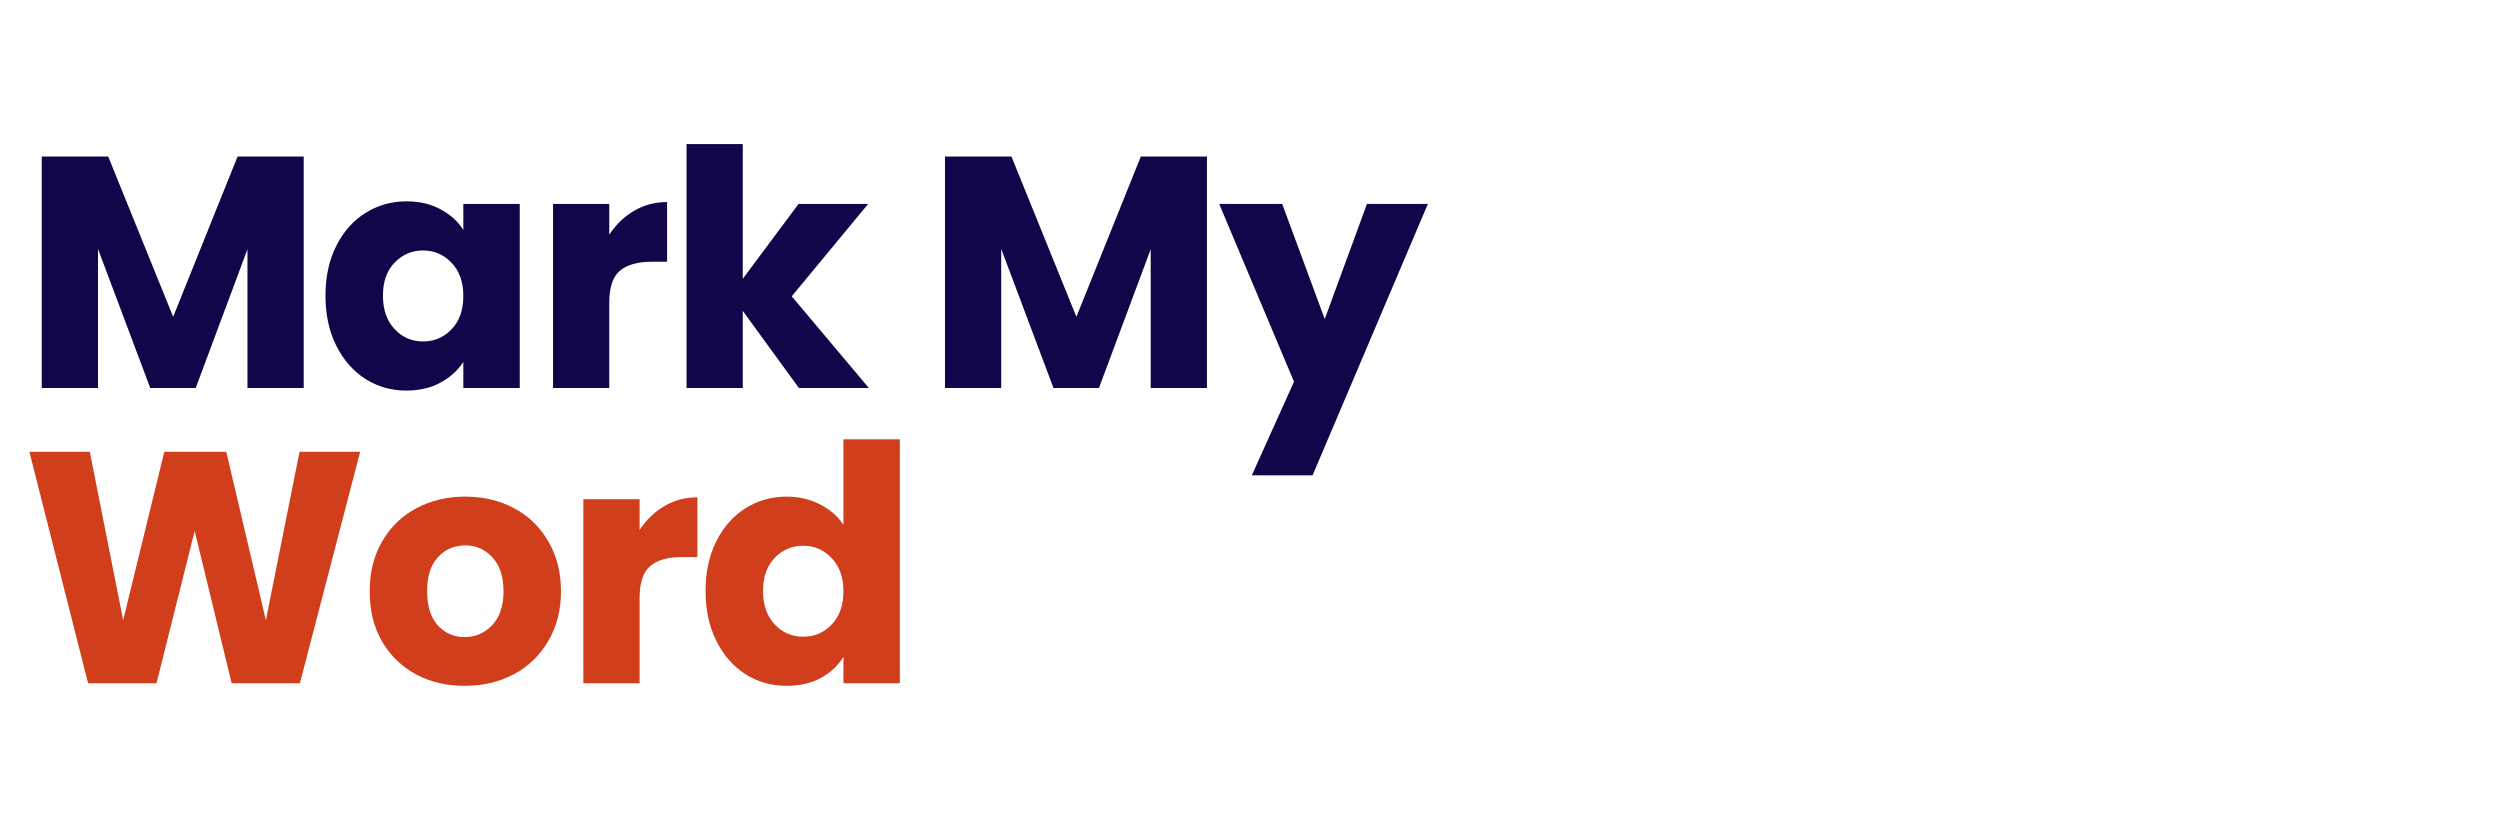
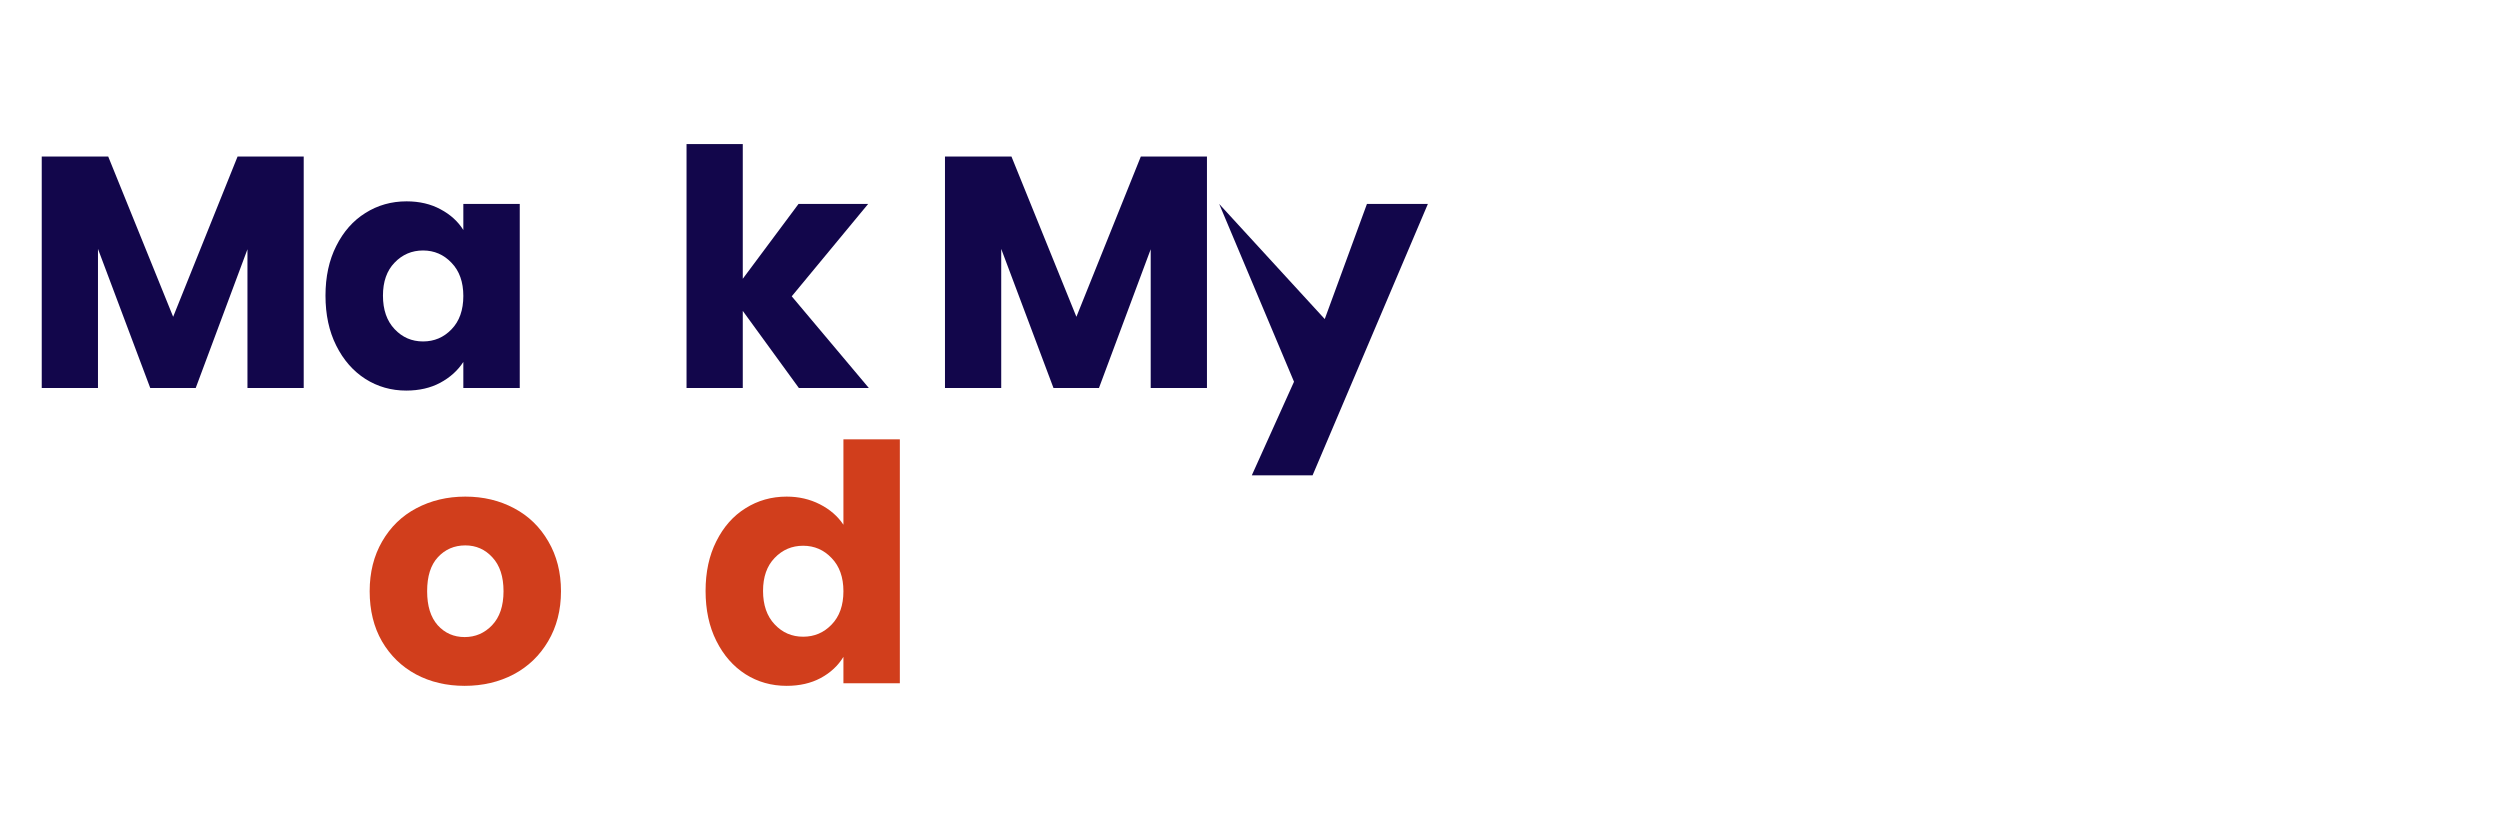
<svg xmlns="http://www.w3.org/2000/svg" width="300" zoomAndPan="magnify" viewBox="0 0 224.88 75" height="100" preserveAspectRatio="xMidYMid meet" version="1.0">
  <defs>
    <g />
  </defs>
  <g fill="#12064b" fill-opacity="1">
    <g transform="translate(1.852, 34.918)">
      <g>
        <path d="M 25.422 -20.828 L 25.422 0 L 20.359 0 L 20.359 -12.484 L 15.703 0 L 11.609 0 L 6.906 -12.516 L 6.906 0 L 1.844 0 L 1.844 -20.828 L 7.828 -20.828 L 13.672 -6.406 L 19.469 -20.828 Z M 25.422 -20.828 " />
      </g>
    </g>
  </g>
  <g fill="#12064b" fill-opacity="1">
    <g transform="translate(28.406, 34.918)">
      <g>
        <path d="M 0.828 -8.312 C 0.828 -10.008 1.148 -11.5 1.797 -12.781 C 2.441 -14.07 3.316 -15.062 4.422 -15.75 C 5.523 -16.445 6.758 -16.797 8.125 -16.797 C 9.289 -16.797 10.312 -16.555 11.188 -16.078 C 12.07 -15.609 12.754 -14.988 13.234 -14.219 L 13.234 -16.562 L 18.312 -16.562 L 18.312 0 L 13.234 0 L 13.234 -2.344 C 12.734 -1.57 12.039 -0.945 11.156 -0.469 C 10.281 0 9.258 0.234 8.094 0.234 C 6.75 0.234 5.523 -0.113 4.422 -0.812 C 3.316 -1.52 2.441 -2.52 1.797 -3.812 C 1.148 -5.102 0.828 -6.602 0.828 -8.312 Z M 13.234 -8.281 C 13.234 -9.539 12.879 -10.535 12.172 -11.266 C 11.473 -12.004 10.617 -12.375 9.609 -12.375 C 8.598 -12.375 7.742 -12.008 7.047 -11.281 C 6.348 -10.562 6 -9.57 6 -8.312 C 6 -7.039 6.348 -6.035 7.047 -5.297 C 7.742 -4.555 8.598 -4.188 9.609 -4.188 C 10.617 -4.188 11.473 -4.551 12.172 -5.281 C 12.879 -6.008 13.234 -7.008 13.234 -8.281 Z M 13.234 -8.281 " />
      </g>
    </g>
  </g>
  <g fill="#12064b" fill-opacity="1">
    <g transform="translate(47.868, 34.918)">
      <g>
-         <path d="M 6.906 -13.797 C 7.5 -14.703 8.238 -15.414 9.125 -15.938 C 10.02 -16.469 11.016 -16.734 12.109 -16.734 L 12.109 -11.359 L 10.719 -11.359 C 9.445 -11.359 8.492 -11.086 7.859 -10.547 C 7.223 -10.004 6.906 -9.051 6.906 -7.688 L 6.906 0 L 1.844 0 L 1.844 -16.562 L 6.906 -16.562 Z M 6.906 -13.797 " />
-       </g>
+         </g>
    </g>
  </g>
  <g fill="#12064b" fill-opacity="1">
    <g transform="translate(59.884, 34.918)">
      <g>
        <path d="M 11.953 0 L 6.906 -6.938 L 6.906 0 L 1.844 0 L 1.844 -21.953 L 6.906 -21.953 L 6.906 -9.828 L 11.922 -16.562 L 18.188 -16.562 L 11.312 -8.25 L 18.25 0 Z M 11.953 0 " />
      </g>
    </g>
  </g>
  <g fill="#12064b" fill-opacity="1">
    <g transform="translate(77.537, 34.918)">
      <g />
    </g>
  </g>
  <g fill="#12064b" fill-opacity="1">
    <g transform="translate(83.144, 34.918)">
      <g>
        <path d="M 25.422 -20.828 L 25.422 0 L 20.359 0 L 20.359 -12.484 L 15.703 0 L 11.609 0 L 6.906 -12.516 L 6.906 0 L 1.844 0 L 1.844 -20.828 L 7.828 -20.828 L 13.672 -6.406 L 19.469 -20.828 Z M 25.422 -20.828 " />
      </g>
    </g>
  </g>
  <g fill="#12064b" fill-opacity="1">
    <g transform="translate(109.698, 34.918)">
      <g>
-         <path d="M 18.75 -16.562 L 8.375 7.859 L 2.906 7.859 L 6.703 -0.562 L -0.031 -16.562 L 5.641 -16.562 L 9.469 -6.203 L 13.266 -16.562 Z M 18.75 -16.562 " />
+         <path d="M 18.75 -16.562 L 8.375 7.859 L 2.906 7.859 L 6.703 -0.562 L -0.031 -16.562 L 9.469 -6.203 L 13.266 -16.562 Z M 18.75 -16.562 " />
      </g>
    </g>
  </g>
  <g fill="#d13e1c" fill-opacity="1">
    <g transform="translate(1.852, 61.492)">
      <g>
-         <path d="M 30.5 -20.828 L 25.078 0 L 18.938 0 L 15.609 -13.703 L 12.172 0 L 6.016 0 L 0.734 -20.828 L 6.172 -20.828 L 9.172 -5.672 L 12.875 -20.828 L 18.453 -20.828 L 22.016 -5.672 L 25.047 -20.828 Z M 30.5 -20.828 " />
-       </g>
+         </g>
    </g>
  </g>
  <g fill="#d13e1c" fill-opacity="1">
    <g transform="translate(32.382, 61.492)">
      <g>
        <path d="M 9.375 0.234 C 7.75 0.234 6.289 -0.109 5 -0.797 C 3.707 -1.492 2.688 -2.484 1.938 -3.766 C 1.195 -5.055 0.828 -6.562 0.828 -8.281 C 0.828 -9.977 1.203 -11.473 1.953 -12.766 C 2.703 -14.066 3.727 -15.062 5.031 -15.75 C 6.344 -16.445 7.812 -16.797 9.438 -16.797 C 11.062 -16.797 12.523 -16.445 13.828 -15.75 C 15.129 -15.062 16.156 -14.066 16.906 -12.766 C 17.664 -11.473 18.047 -9.977 18.047 -8.281 C 18.047 -6.582 17.66 -5.082 16.891 -3.781 C 16.129 -2.488 15.094 -1.492 13.781 -0.797 C 12.469 -0.109 11 0.234 9.375 0.234 Z M 9.375 -4.156 C 10.344 -4.156 11.164 -4.508 11.844 -5.219 C 12.531 -5.938 12.875 -6.957 12.875 -8.281 C 12.875 -9.602 12.539 -10.617 11.875 -11.328 C 11.219 -12.047 10.406 -12.406 9.438 -12.406 C 8.445 -12.406 7.625 -12.051 6.969 -11.344 C 6.32 -10.645 6 -9.625 6 -8.281 C 6 -6.957 6.316 -5.938 6.953 -5.219 C 7.598 -4.508 8.406 -4.156 9.375 -4.156 Z M 9.375 -4.156 " />
      </g>
    </g>
  </g>
  <g fill="#d13e1c" fill-opacity="1">
    <g transform="translate(50.598, 61.492)">
      <g>
-         <path d="M 6.906 -13.797 C 7.5 -14.703 8.238 -15.414 9.125 -15.938 C 10.02 -16.469 11.016 -16.734 12.109 -16.734 L 12.109 -11.359 L 10.719 -11.359 C 9.445 -11.359 8.492 -11.086 7.859 -10.547 C 7.223 -10.004 6.906 -9.051 6.906 -7.688 L 6.906 0 L 1.844 0 L 1.844 -16.562 L 6.906 -16.562 Z M 6.906 -13.797 " />
-       </g>
+         </g>
    </g>
  </g>
  <g fill="#d13e1c" fill-opacity="1">
    <g transform="translate(62.614, 61.492)">
      <g>
        <path d="M 0.828 -8.312 C 0.828 -10.008 1.148 -11.5 1.797 -12.781 C 2.441 -14.07 3.316 -15.062 4.422 -15.75 C 5.523 -16.445 6.758 -16.797 8.125 -16.797 C 9.219 -16.797 10.211 -16.566 11.109 -16.109 C 12.016 -15.648 12.723 -15.035 13.234 -14.266 L 13.234 -21.953 L 18.312 -21.953 L 18.312 0 L 13.234 0 L 13.234 -2.375 C 12.754 -1.582 12.07 -0.945 11.188 -0.469 C 10.312 0 9.289 0.234 8.125 0.234 C 6.758 0.234 5.523 -0.113 4.422 -0.812 C 3.316 -1.52 2.441 -2.52 1.797 -3.812 C 1.148 -5.102 0.828 -6.602 0.828 -8.312 Z M 13.234 -8.281 C 13.234 -9.539 12.879 -10.535 12.172 -11.266 C 11.473 -12.004 10.617 -12.375 9.609 -12.375 C 8.598 -12.375 7.742 -12.008 7.047 -11.281 C 6.348 -10.562 6 -9.57 6 -8.312 C 6 -7.039 6.348 -6.035 7.047 -5.297 C 7.742 -4.555 8.598 -4.188 9.609 -4.188 C 10.617 -4.188 11.473 -4.551 12.172 -5.281 C 12.879 -6.008 13.234 -7.008 13.234 -8.281 Z M 13.234 -8.281 " />
      </g>
    </g>
  </g>
</svg>